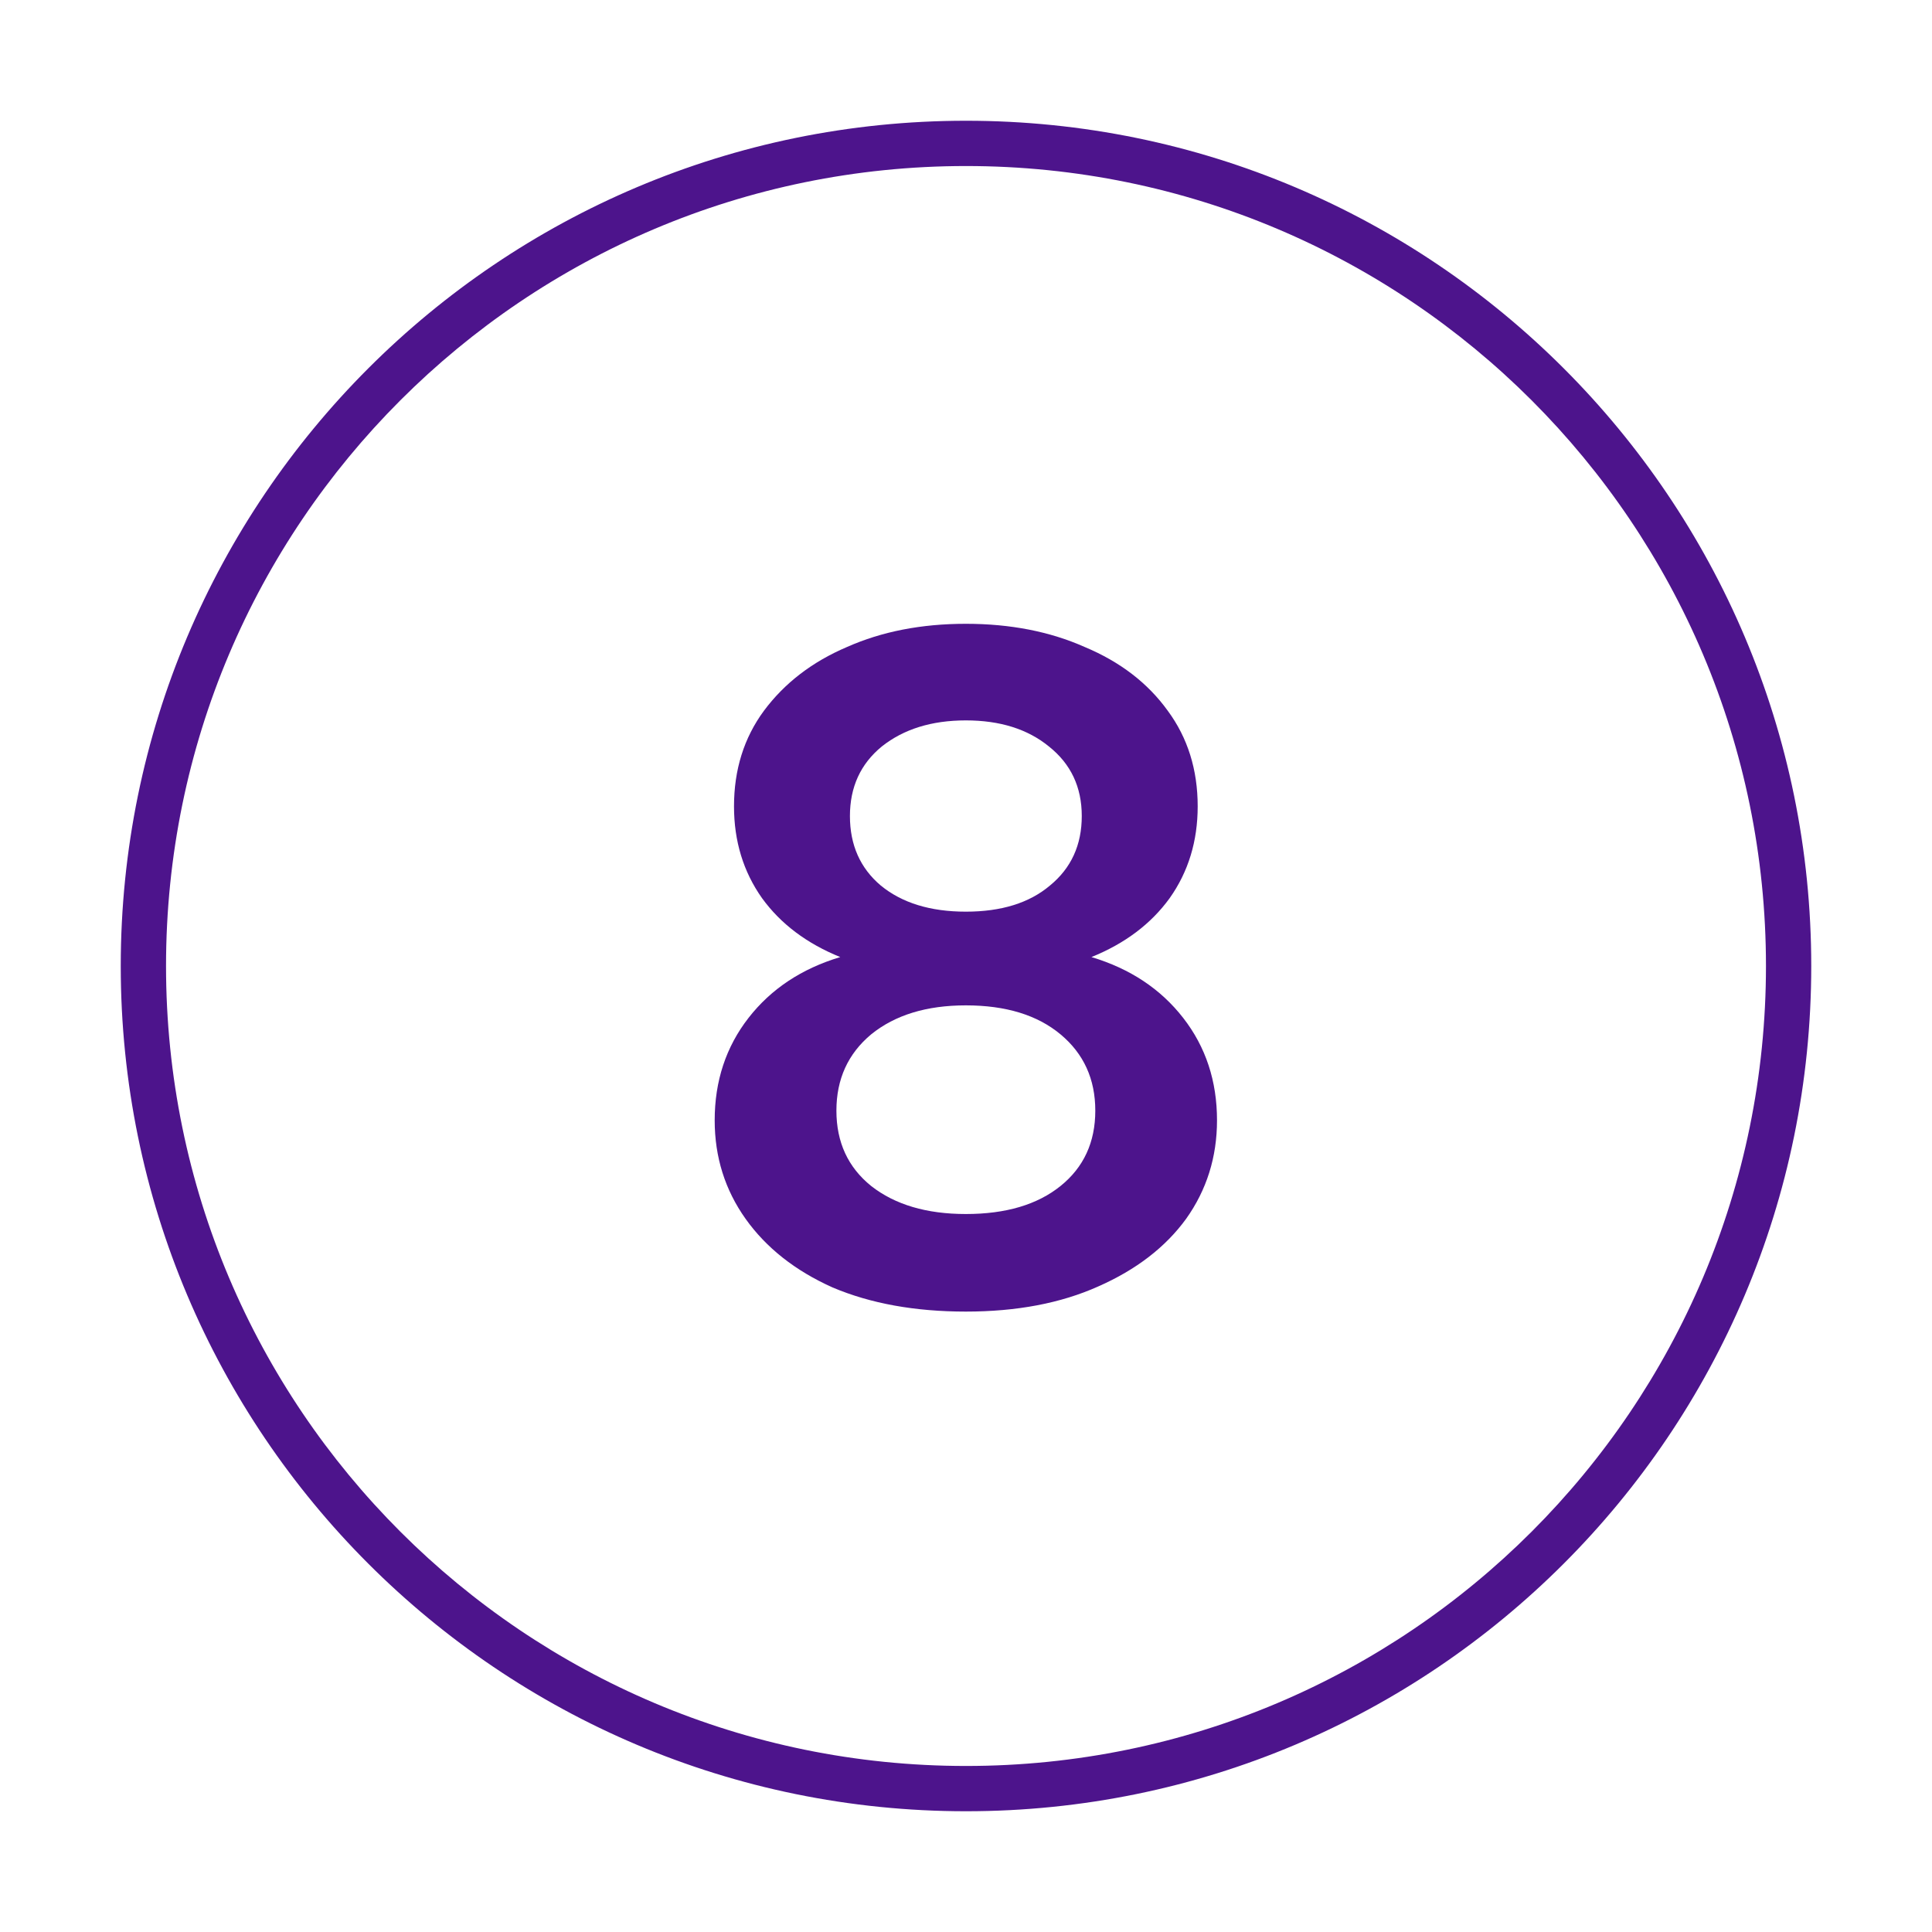
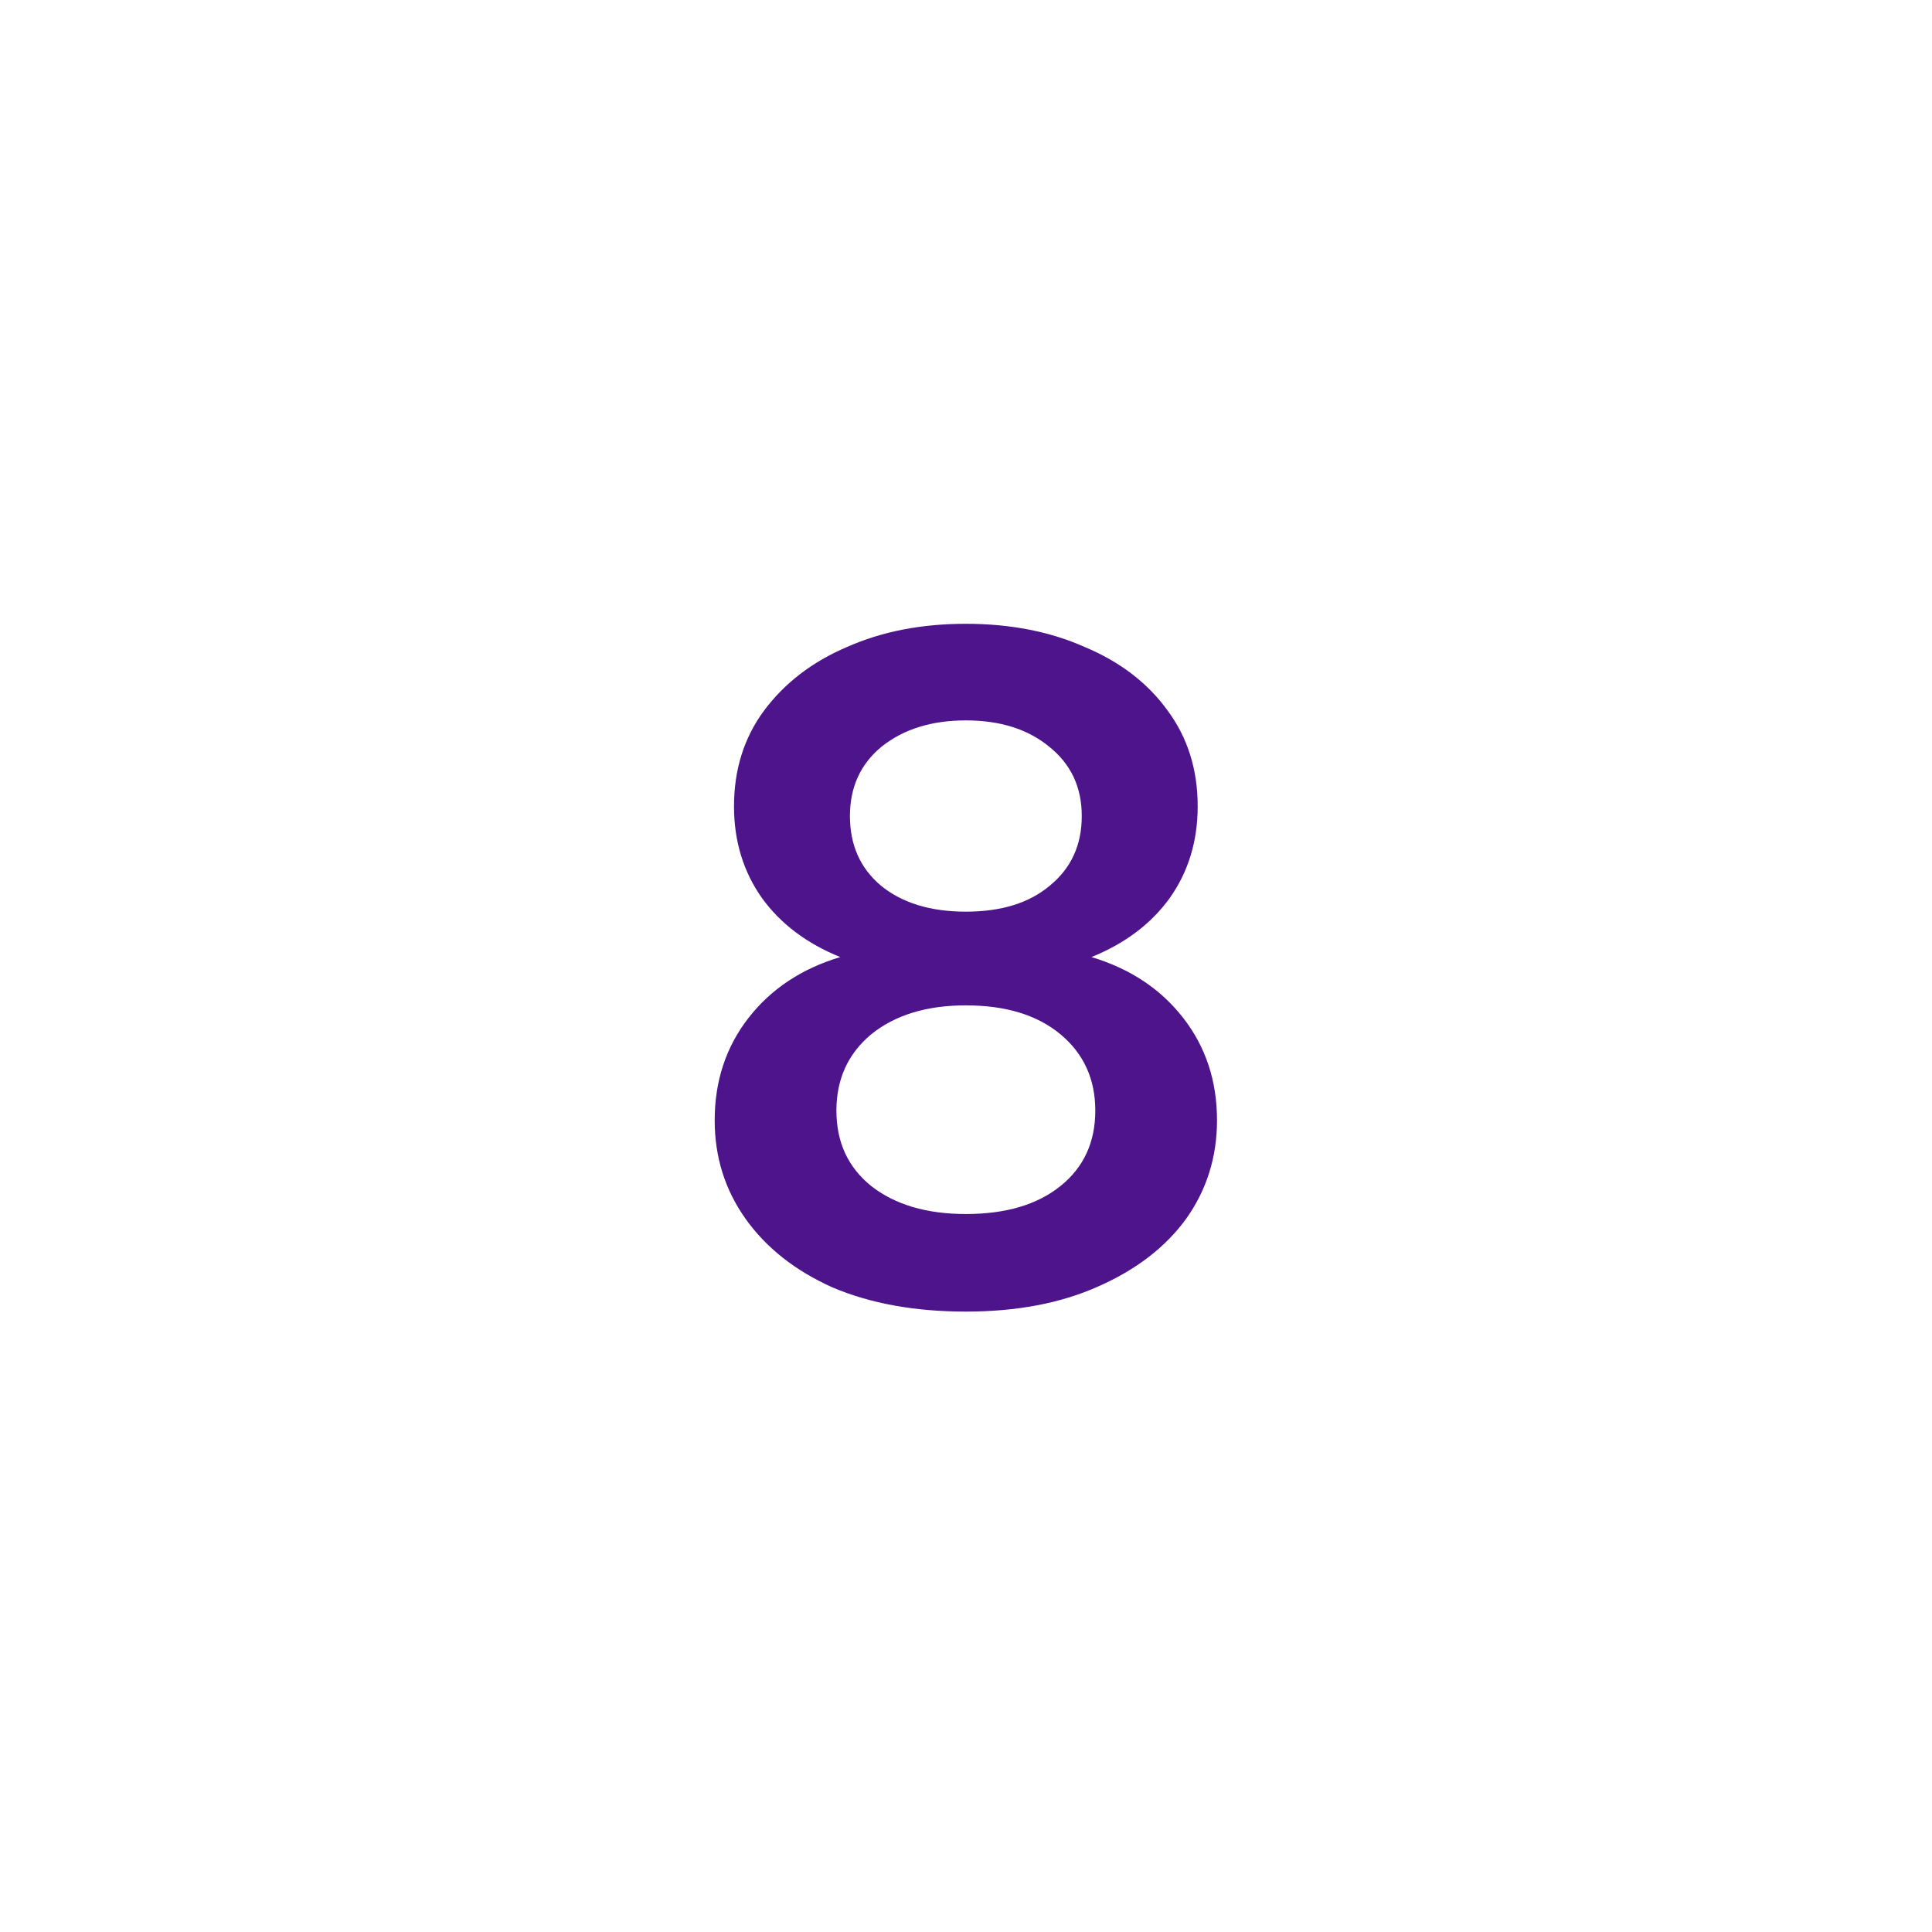
<svg xmlns="http://www.w3.org/2000/svg" width="128" height="128" viewBox="0 0 128 128" fill="none">
  <path fill-rule="evenodd" clip-rule="evenodd" d="M55.158 85.296C57.676 86.363 60.62 86.896 63.99 86.896C67.361 86.896 70.284 86.341 72.758 85.232C75.276 84.123 77.217 82.629 78.582 80.752C79.948 78.832 80.63 76.656 80.63 74.224C80.63 71.621 79.884 69.36 78.39 67.44C76.897 65.52 74.87 64.176 72.31 63.408C74.529 62.512 76.257 61.211 77.494 59.504C78.732 57.755 79.35 55.728 79.35 53.424C79.35 50.992 78.689 48.88 77.366 47.088C76.044 45.253 74.209 43.845 71.862 42.864C69.558 41.84 66.934 41.328 63.99 41.328C61.046 41.328 58.422 41.84 56.118 42.864C53.814 43.845 51.98 45.253 50.614 47.088C49.292 48.88 48.63 50.992 48.63 53.424C48.63 55.728 49.249 57.755 50.486 59.504C51.724 61.211 53.452 62.512 55.67 63.408C53.11 64.176 51.084 65.52 49.59 67.44C48.097 69.36 47.35 71.621 47.35 74.224C47.35 76.656 48.033 78.832 49.398 80.752C50.764 82.672 52.684 84.187 55.158 85.296ZM69.558 58.672C68.193 59.824 66.337 60.4 63.99 60.4C61.644 60.4 59.766 59.824 58.358 58.672C56.993 57.52 56.31 55.984 56.31 54.064C56.31 52.144 57.014 50.608 58.422 49.456C59.873 48.304 61.729 47.728 63.99 47.728C66.252 47.728 68.086 48.304 69.494 49.456C70.945 50.608 71.67 52.144 71.67 54.064C71.67 55.984 70.966 57.52 69.558 58.672ZM70.262 78.576C68.726 79.813 66.636 80.432 63.99 80.432C61.388 80.432 59.297 79.813 57.718 78.576C56.182 77.339 55.414 75.675 55.414 73.584C55.414 71.493 56.182 69.808 57.718 68.528C59.297 67.248 61.388 66.608 63.99 66.608C66.636 66.608 68.726 67.248 70.262 68.528C71.798 69.808 72.566 71.493 72.566 73.584C72.566 75.675 71.798 77.339 70.262 78.576Z" fill="#4D148C" />
-   <path fill-rule="evenodd" clip-rule="evenodd" d="M64 8C33.072 8 8 33.072 8 64C8 94.928 33.072 120 64 120C94.928 120 120 94.928 120 64C120 33.072 94.928 8 64 8ZM11 64C11 34.729 34.729 11 64 11C93.271 11 117 34.729 117 64C117 93.271 93.271 117 64 117C34.729 117 11 93.271 11 64Z" fill="#4D148C" />
</svg>